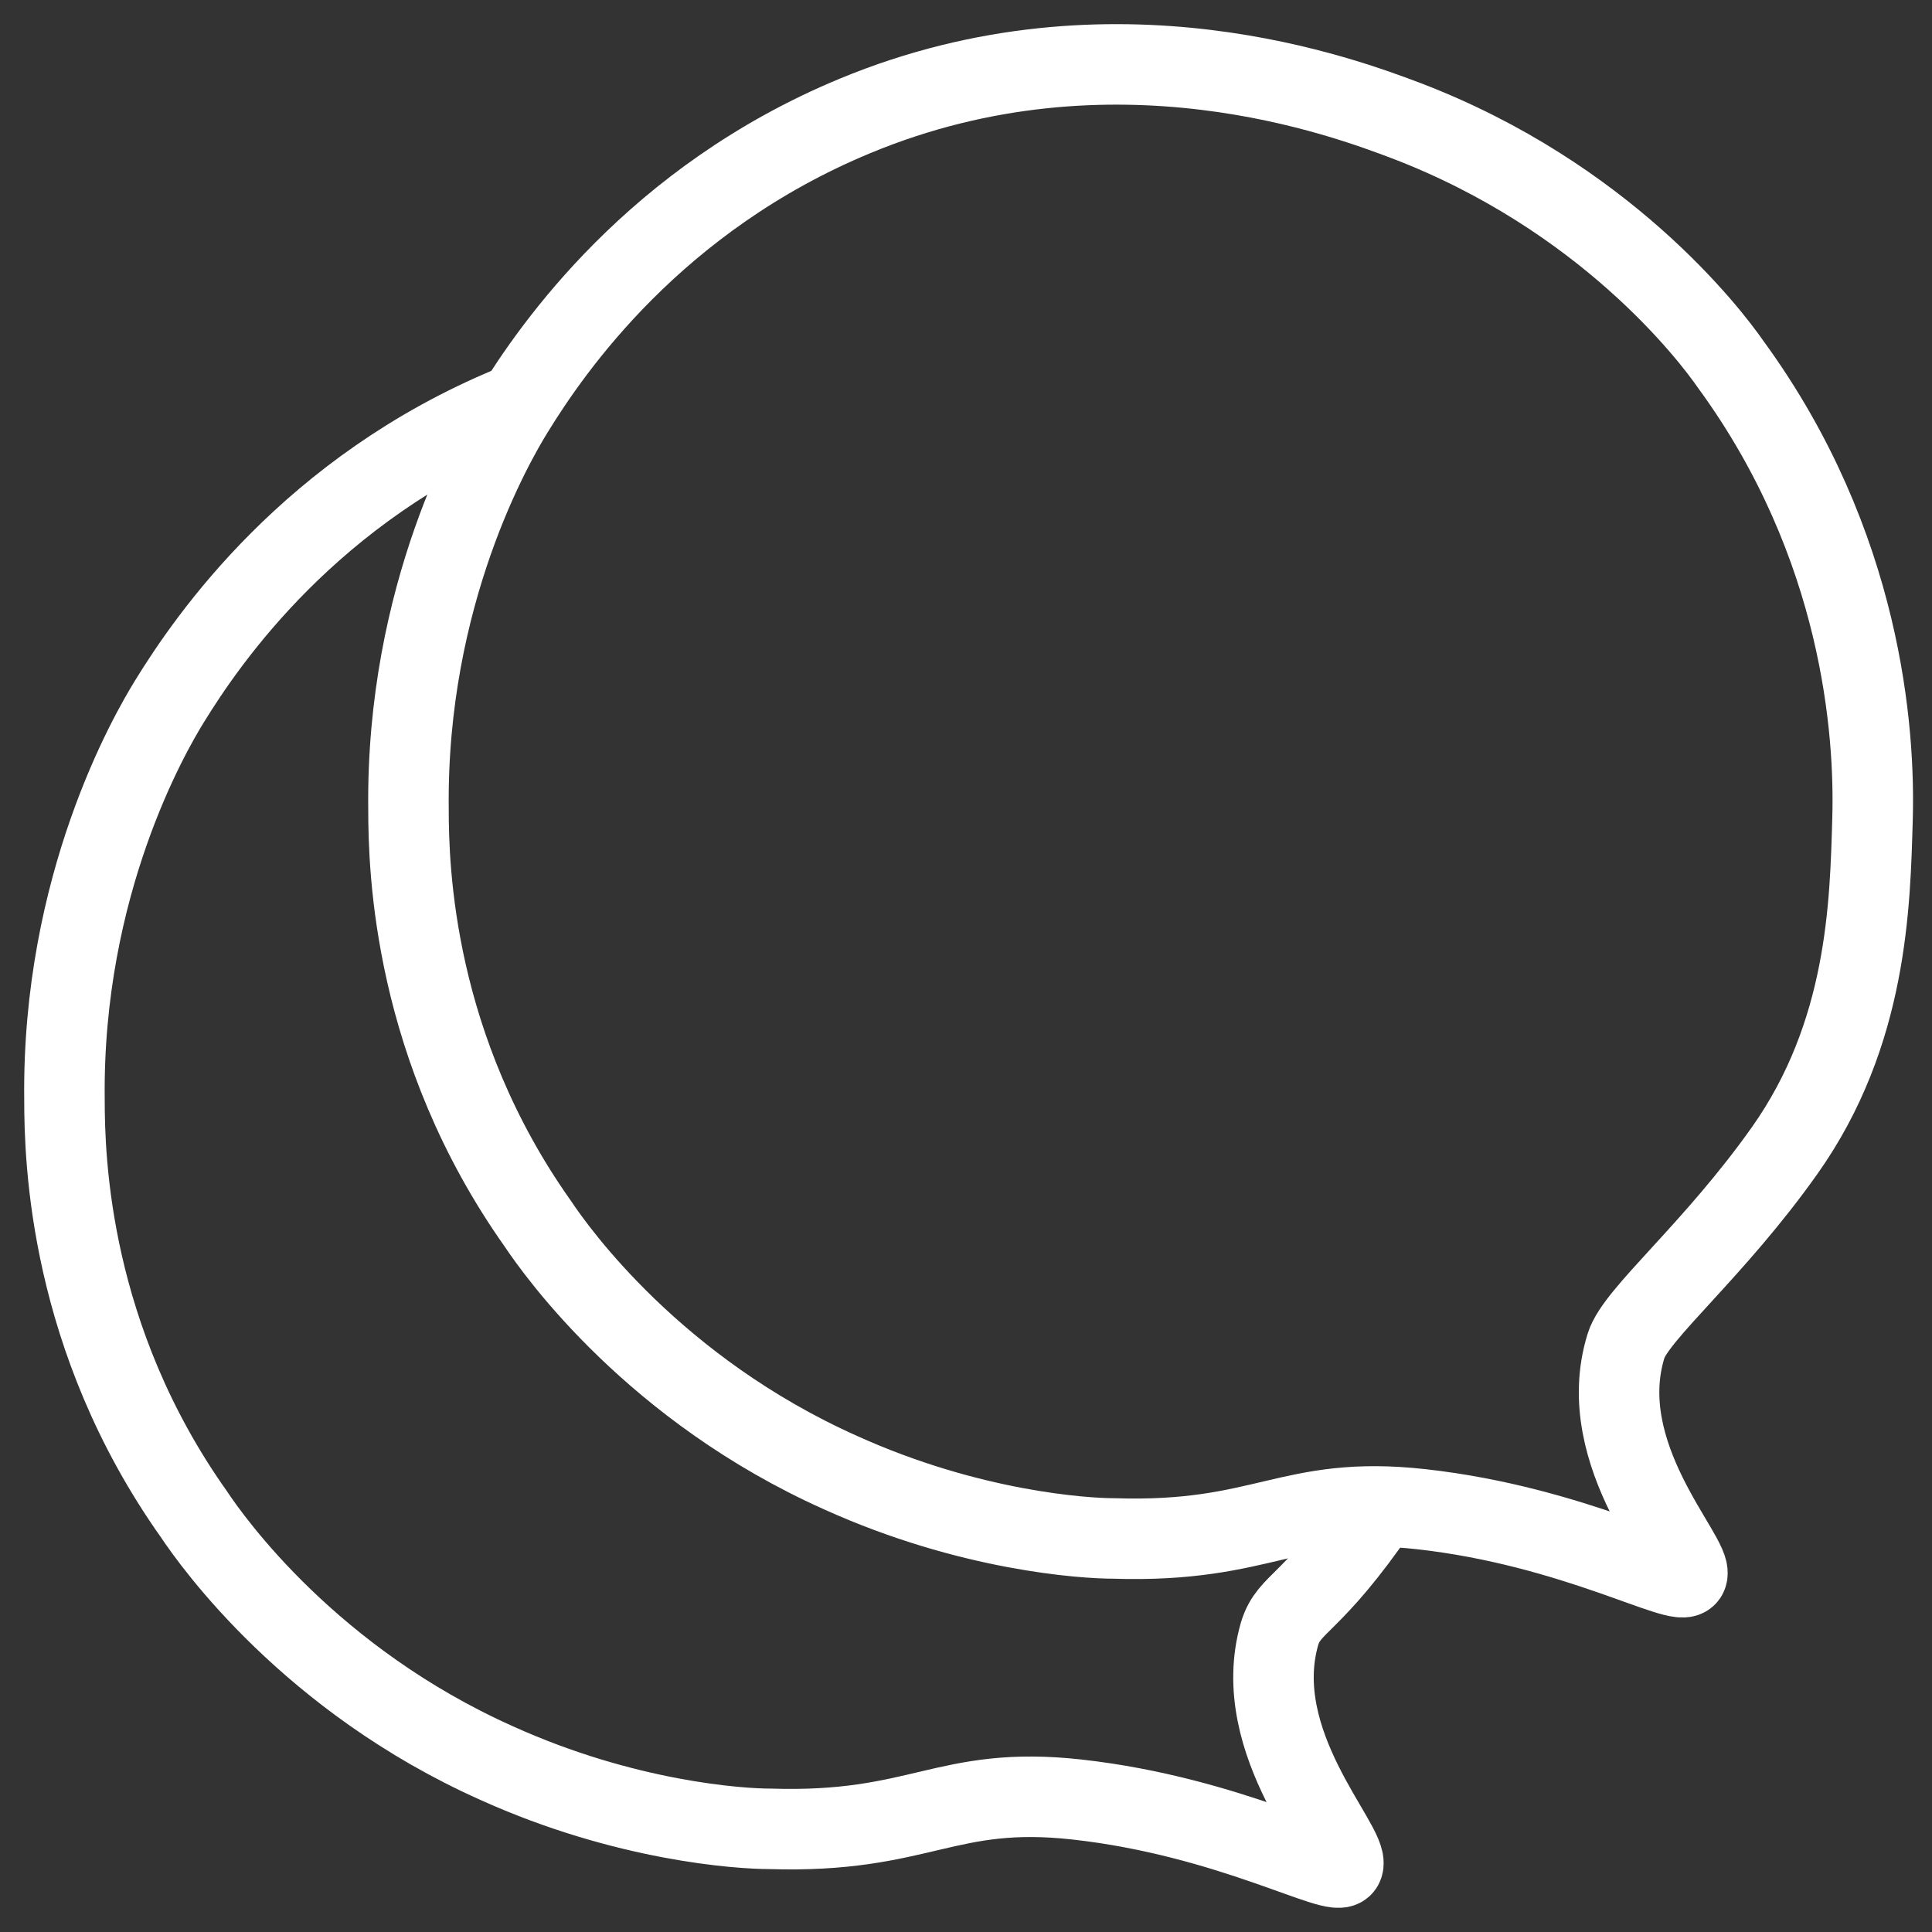
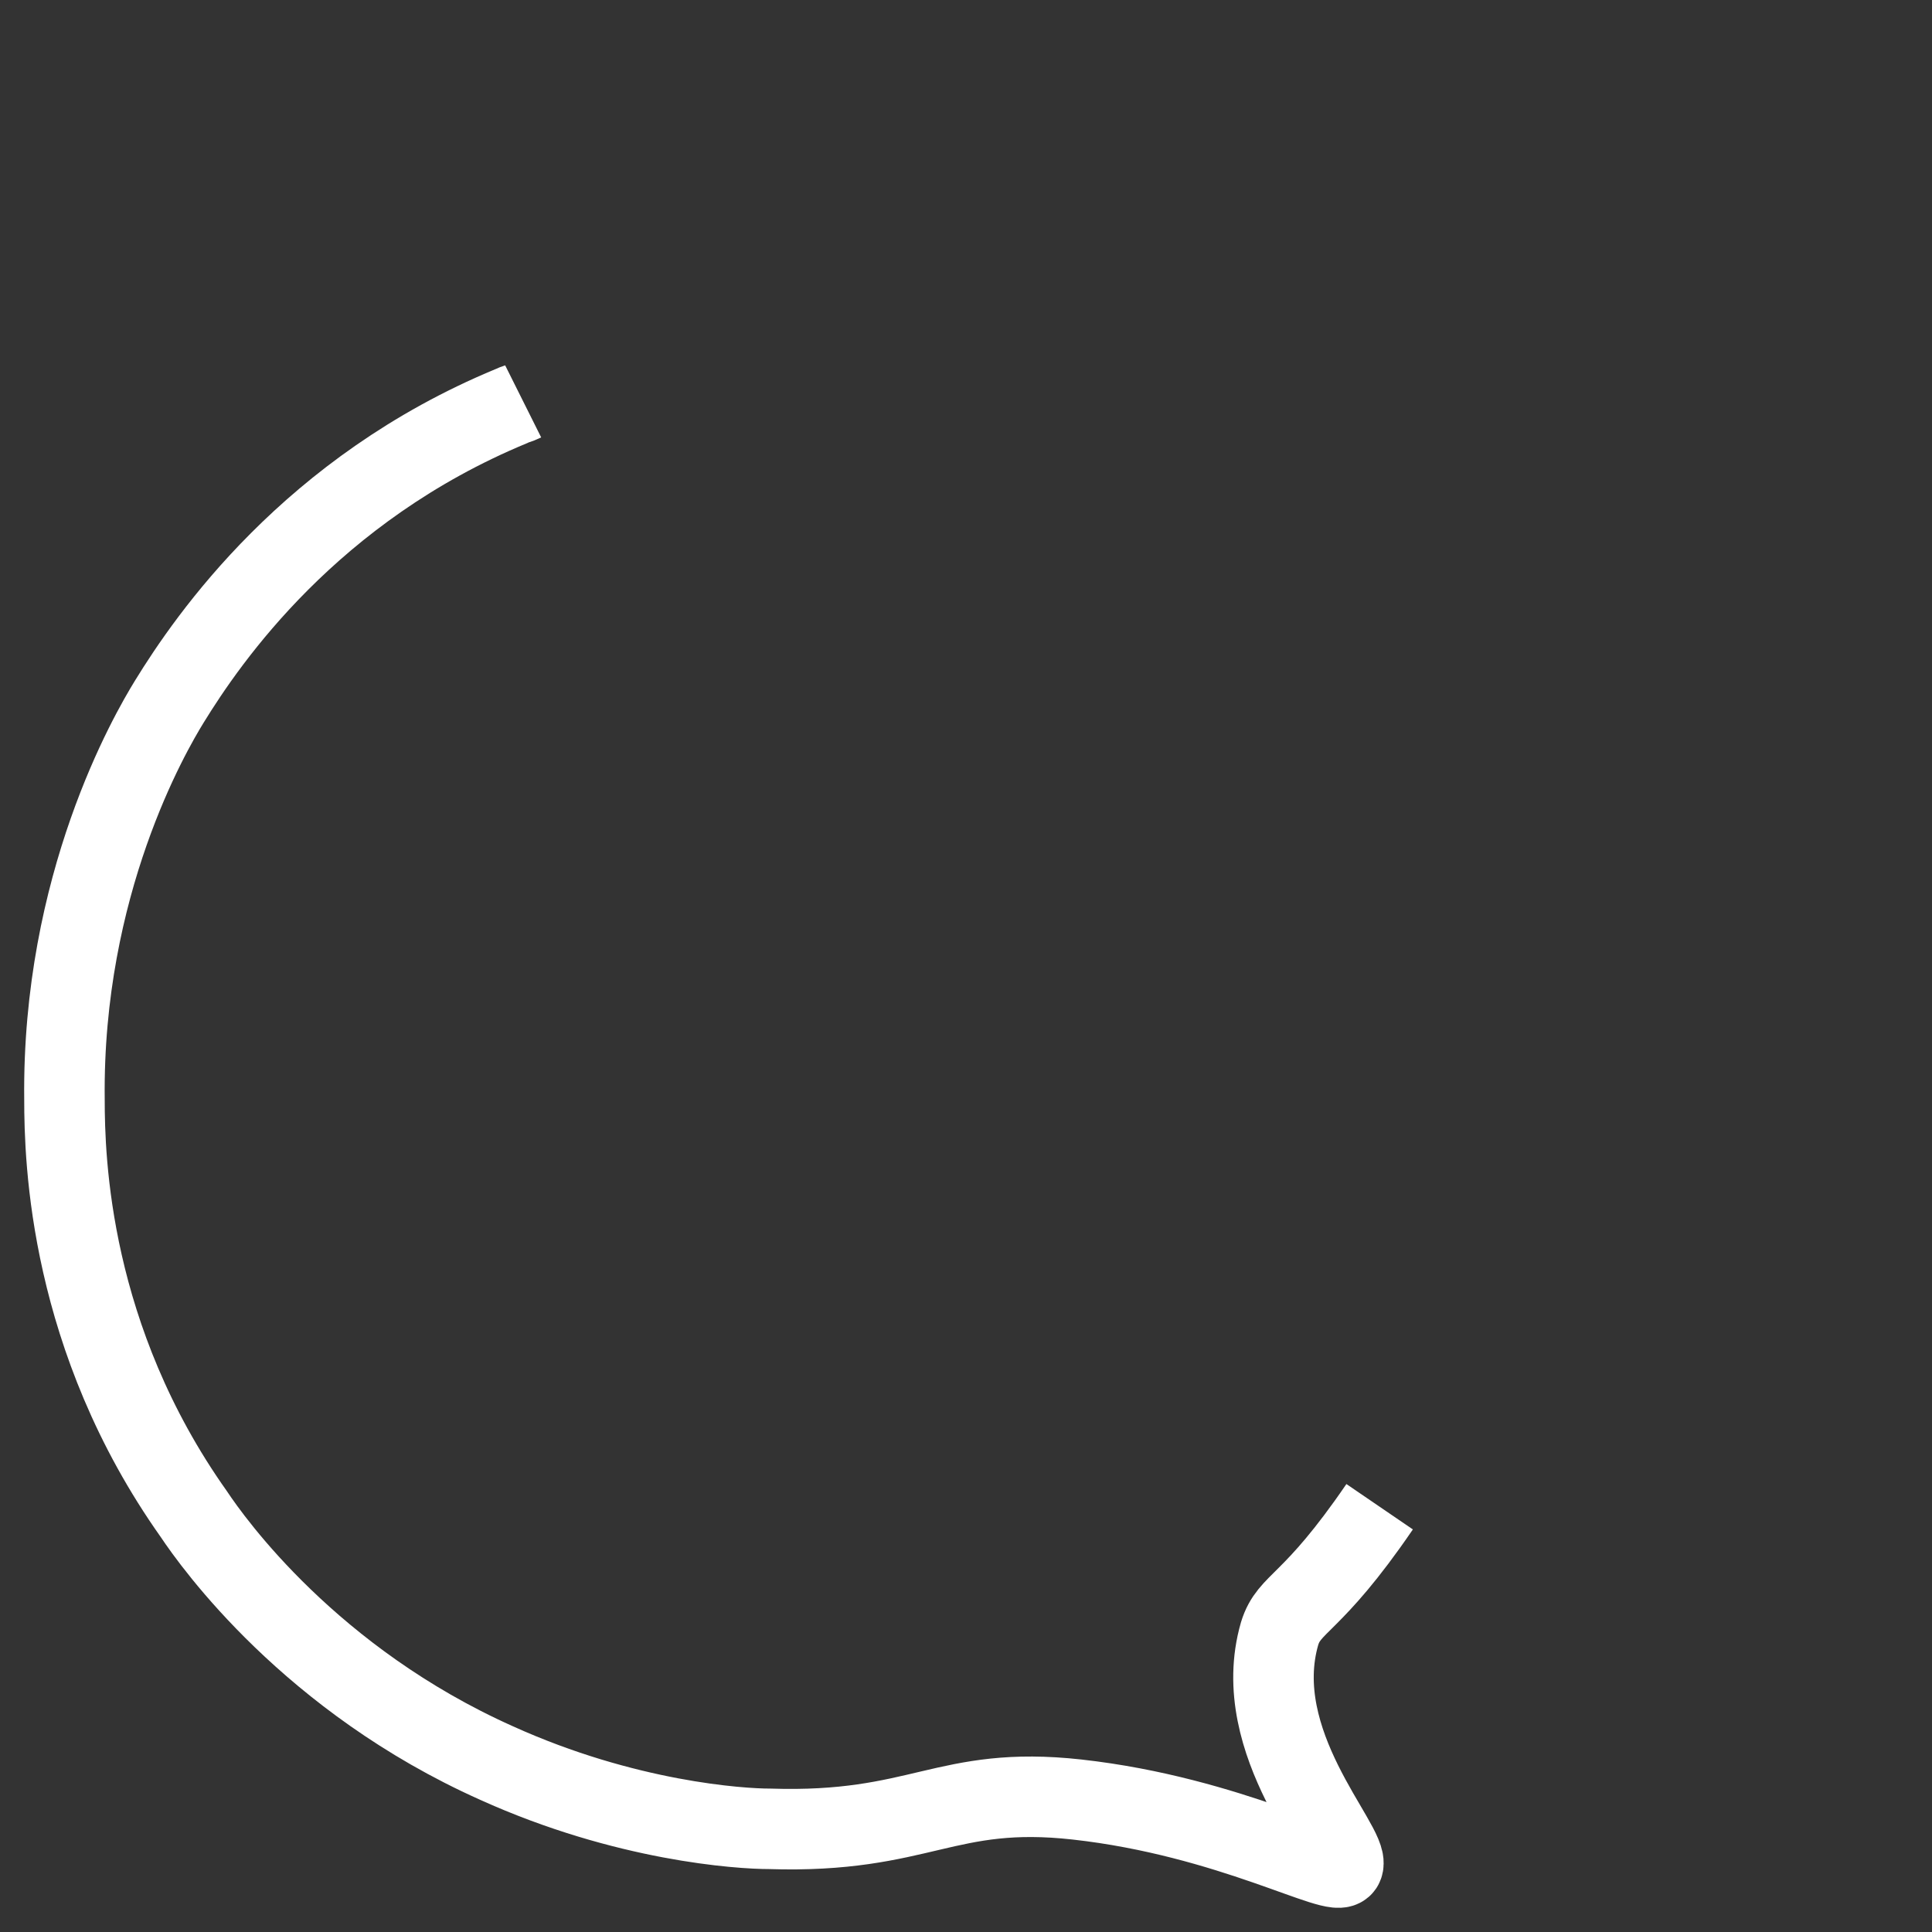
<svg xmlns="http://www.w3.org/2000/svg" width="60" height="60" viewBox="0 0 60 60" fill="none">
  <rect x="0" y="0" width="60" height="60" fill="#333333" stroke="none" />
  <g clip-path="url(#clip0_4325_438)">
-     <path d="M50.499 41.792C50.802 40.807 53.227 38.837 55.425 35.73C58.001 32.092 58.077 28.076 58.153 25.424C58.229 22.772 57.85 16.937 53.758 11.329C53.076 10.344 49.817 6.101 43.679 3.751C41.861 3.069 34.586 0.266 26.553 3.6C20.34 6.176 17.157 10.799 15.945 12.769C15.338 13.754 12.61 18.452 12.686 25.121C12.686 27.015 12.838 32.547 16.702 38.003C17.309 38.912 20.34 43.156 26.099 45.732C30.115 47.551 33.677 47.778 34.586 47.778C39.284 47.93 40.042 46.414 44.134 46.869C48.908 47.399 52.242 49.37 52.394 48.915C52.621 48.385 49.438 45.202 50.499 41.792Z" stroke="white" stroke-width="2.5" stroke-miterlimit="10" />
    <path d="M16.248 12.466C16.096 12.542 16.02 12.542 15.869 12.617C9.655 15.194 6.472 19.816 5.26 21.787C4.654 22.772 1.926 27.47 2.002 34.138C2.002 36.033 2.153 41.564 6.018 47.02C6.624 47.93 9.655 52.173 15.414 54.75C19.43 56.568 22.992 56.796 23.901 56.796C28.6 56.947 29.357 55.432 33.449 55.886C38.223 56.417 41.558 58.387 41.709 57.932C41.937 57.326 38.754 54.144 39.739 50.733C40.042 49.748 40.724 49.9 42.846 46.793" stroke="white" stroke-width="2.5" stroke-miterlimit="10" />
  </g>
  <defs>
    <clipPath id="clip0_4325_438">
      <rect width="60" height="60" fill="white" />
    </clipPath>
  </defs>
</svg>